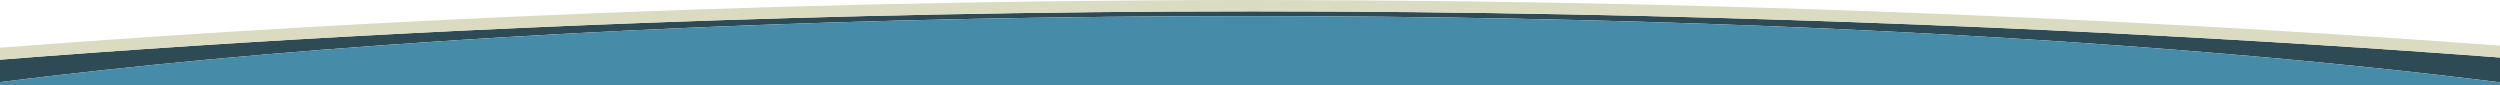
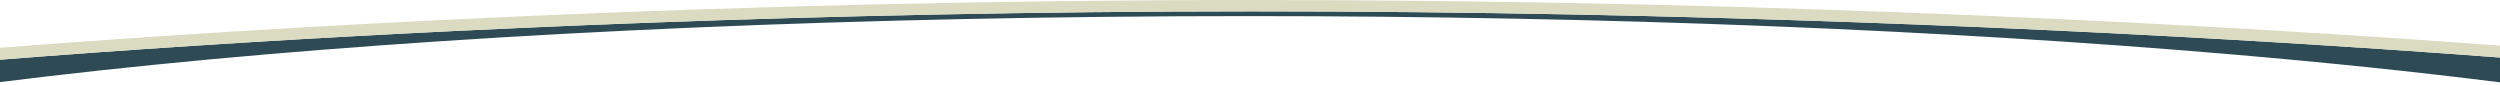
<svg xmlns="http://www.w3.org/2000/svg" viewBox="0 0 3199.36 108.93">
  <defs>
    <style>.cls-1{fill:url(#linear-gradient);}.cls-2{fill:#468ca8;}.cls-3{fill:#dadbc1;}</style>
    <linearGradient id="linear-gradient" x1="1599.68" y1="-1655.16" x2="1599.68" y2="1065.44" gradientUnits="userSpaceOnUse">
      <stop offset="0.35" stop-color="#c9dadd" />
      <stop offset="0.5" stop-color="#2e4a55" />
    </linearGradient>
  </defs>
  <title>SL-bar-3Asset 9</title>
  <g id="Layer_2" data-name="Layer 2">
    <g id="Layer_1-2" data-name="Layer 1">
      <path class="cls-1" d="M3129.42,68.46c-52.85-3.79-110.66-7.7-173-11.61C2648.08,37.54,2163,14.52,1603.28,14.52,1043.76,14.52,559.06,38.37,251,58.38,156.27,64.53,72.2,70.7,0,76.4v28.65Q125.15,89.38,266.66,76.17c377.52-35,836.43-55.56,1331.48-55.56,461.34,0,891.33,17.84,1253.29,48.6,124.57,10.58,241,22.71,347.93,36.16V73.61C3177.11,71.93,3153.85,70.21,3129.42,68.46Z" />
-       <path class="cls-2" d="M2851.43,69.21c-362-30.76-791.95-48.6-1253.29-48.6-495.05,0-954,20.55-1331.48,55.56Q125.23,89.3,0,105.05v3.88H3199.36v-3.56C3092.42,91.92,2976,79.79,2851.43,69.21Z" />
      <path class="cls-3" d="M1603.28,0C914.61,0,335.81,35.05,0,61.16V76.4c72.2-5.7,156.27-11.87,251-18,308.1-20,792.8-43.86,1352.32-43.86,559.75,0,1044.8,23,1353.13,42.33,62.35,3.91,120.16,7.82,173,11.61,24.43,1.75,47.69,3.47,69.94,5.15V58.44C2862.29,33.3,2286.78,0,1603.28,0Z" />
    </g>
  </g>
</svg>